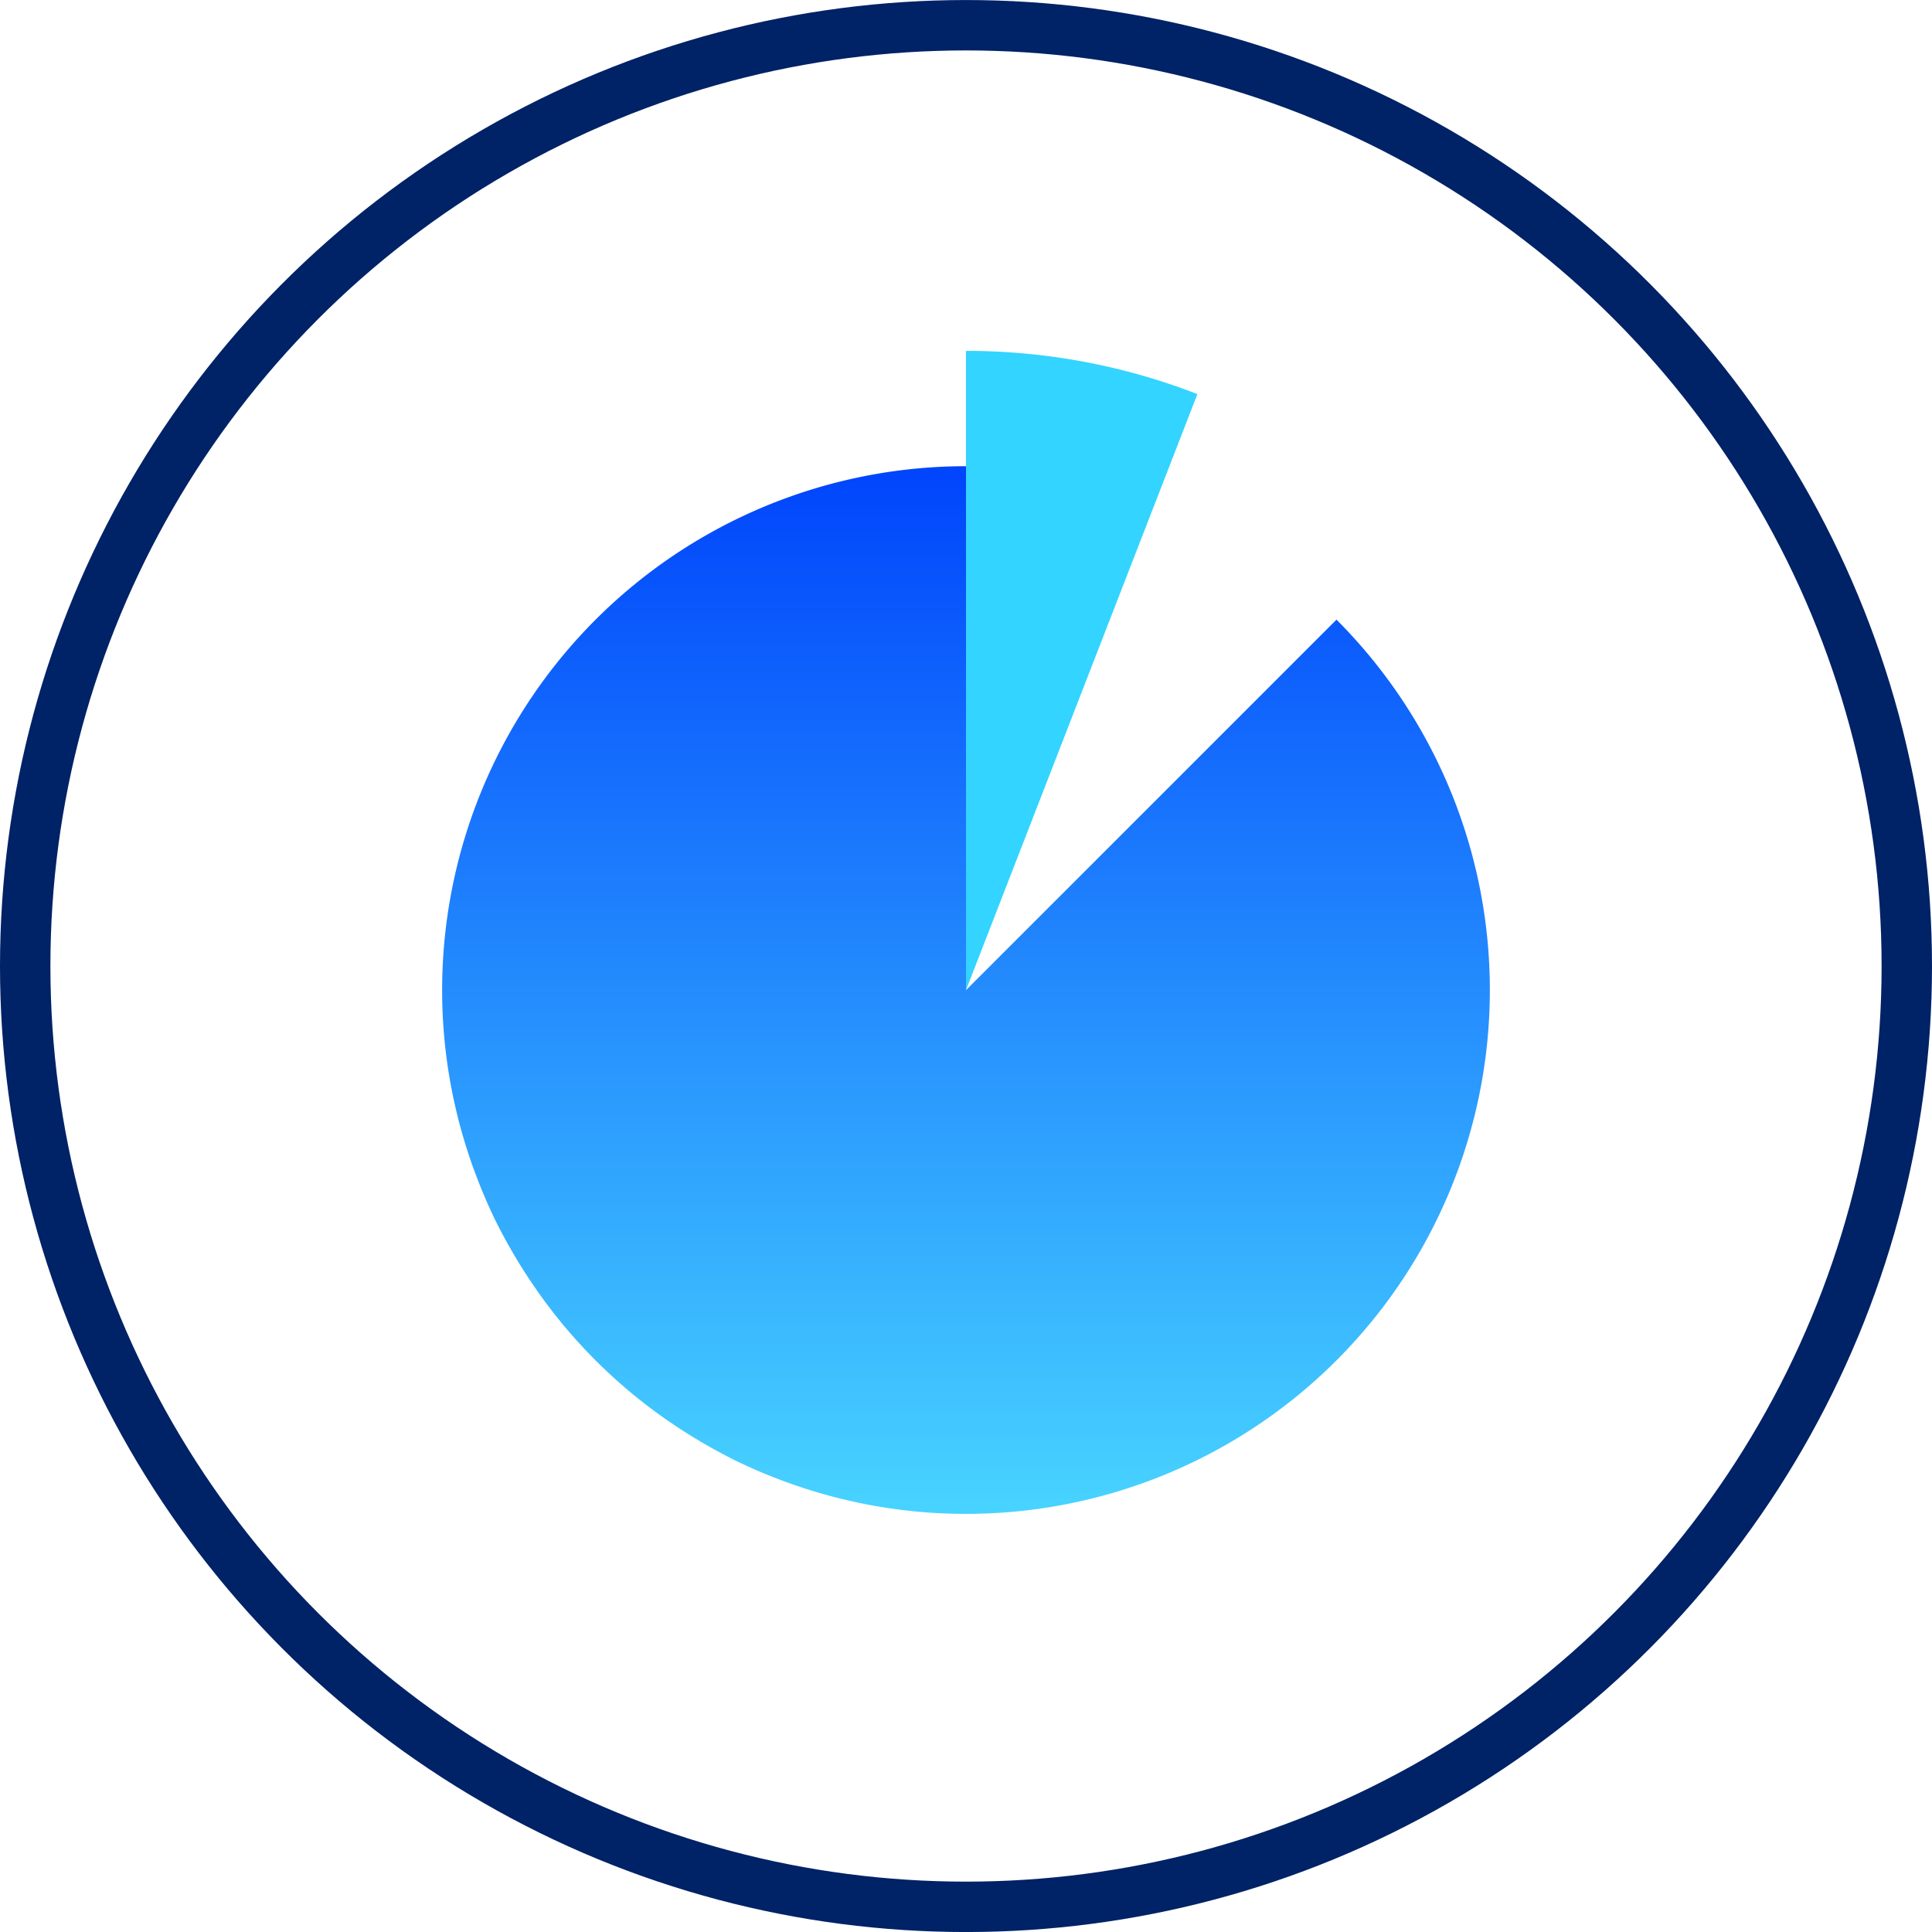
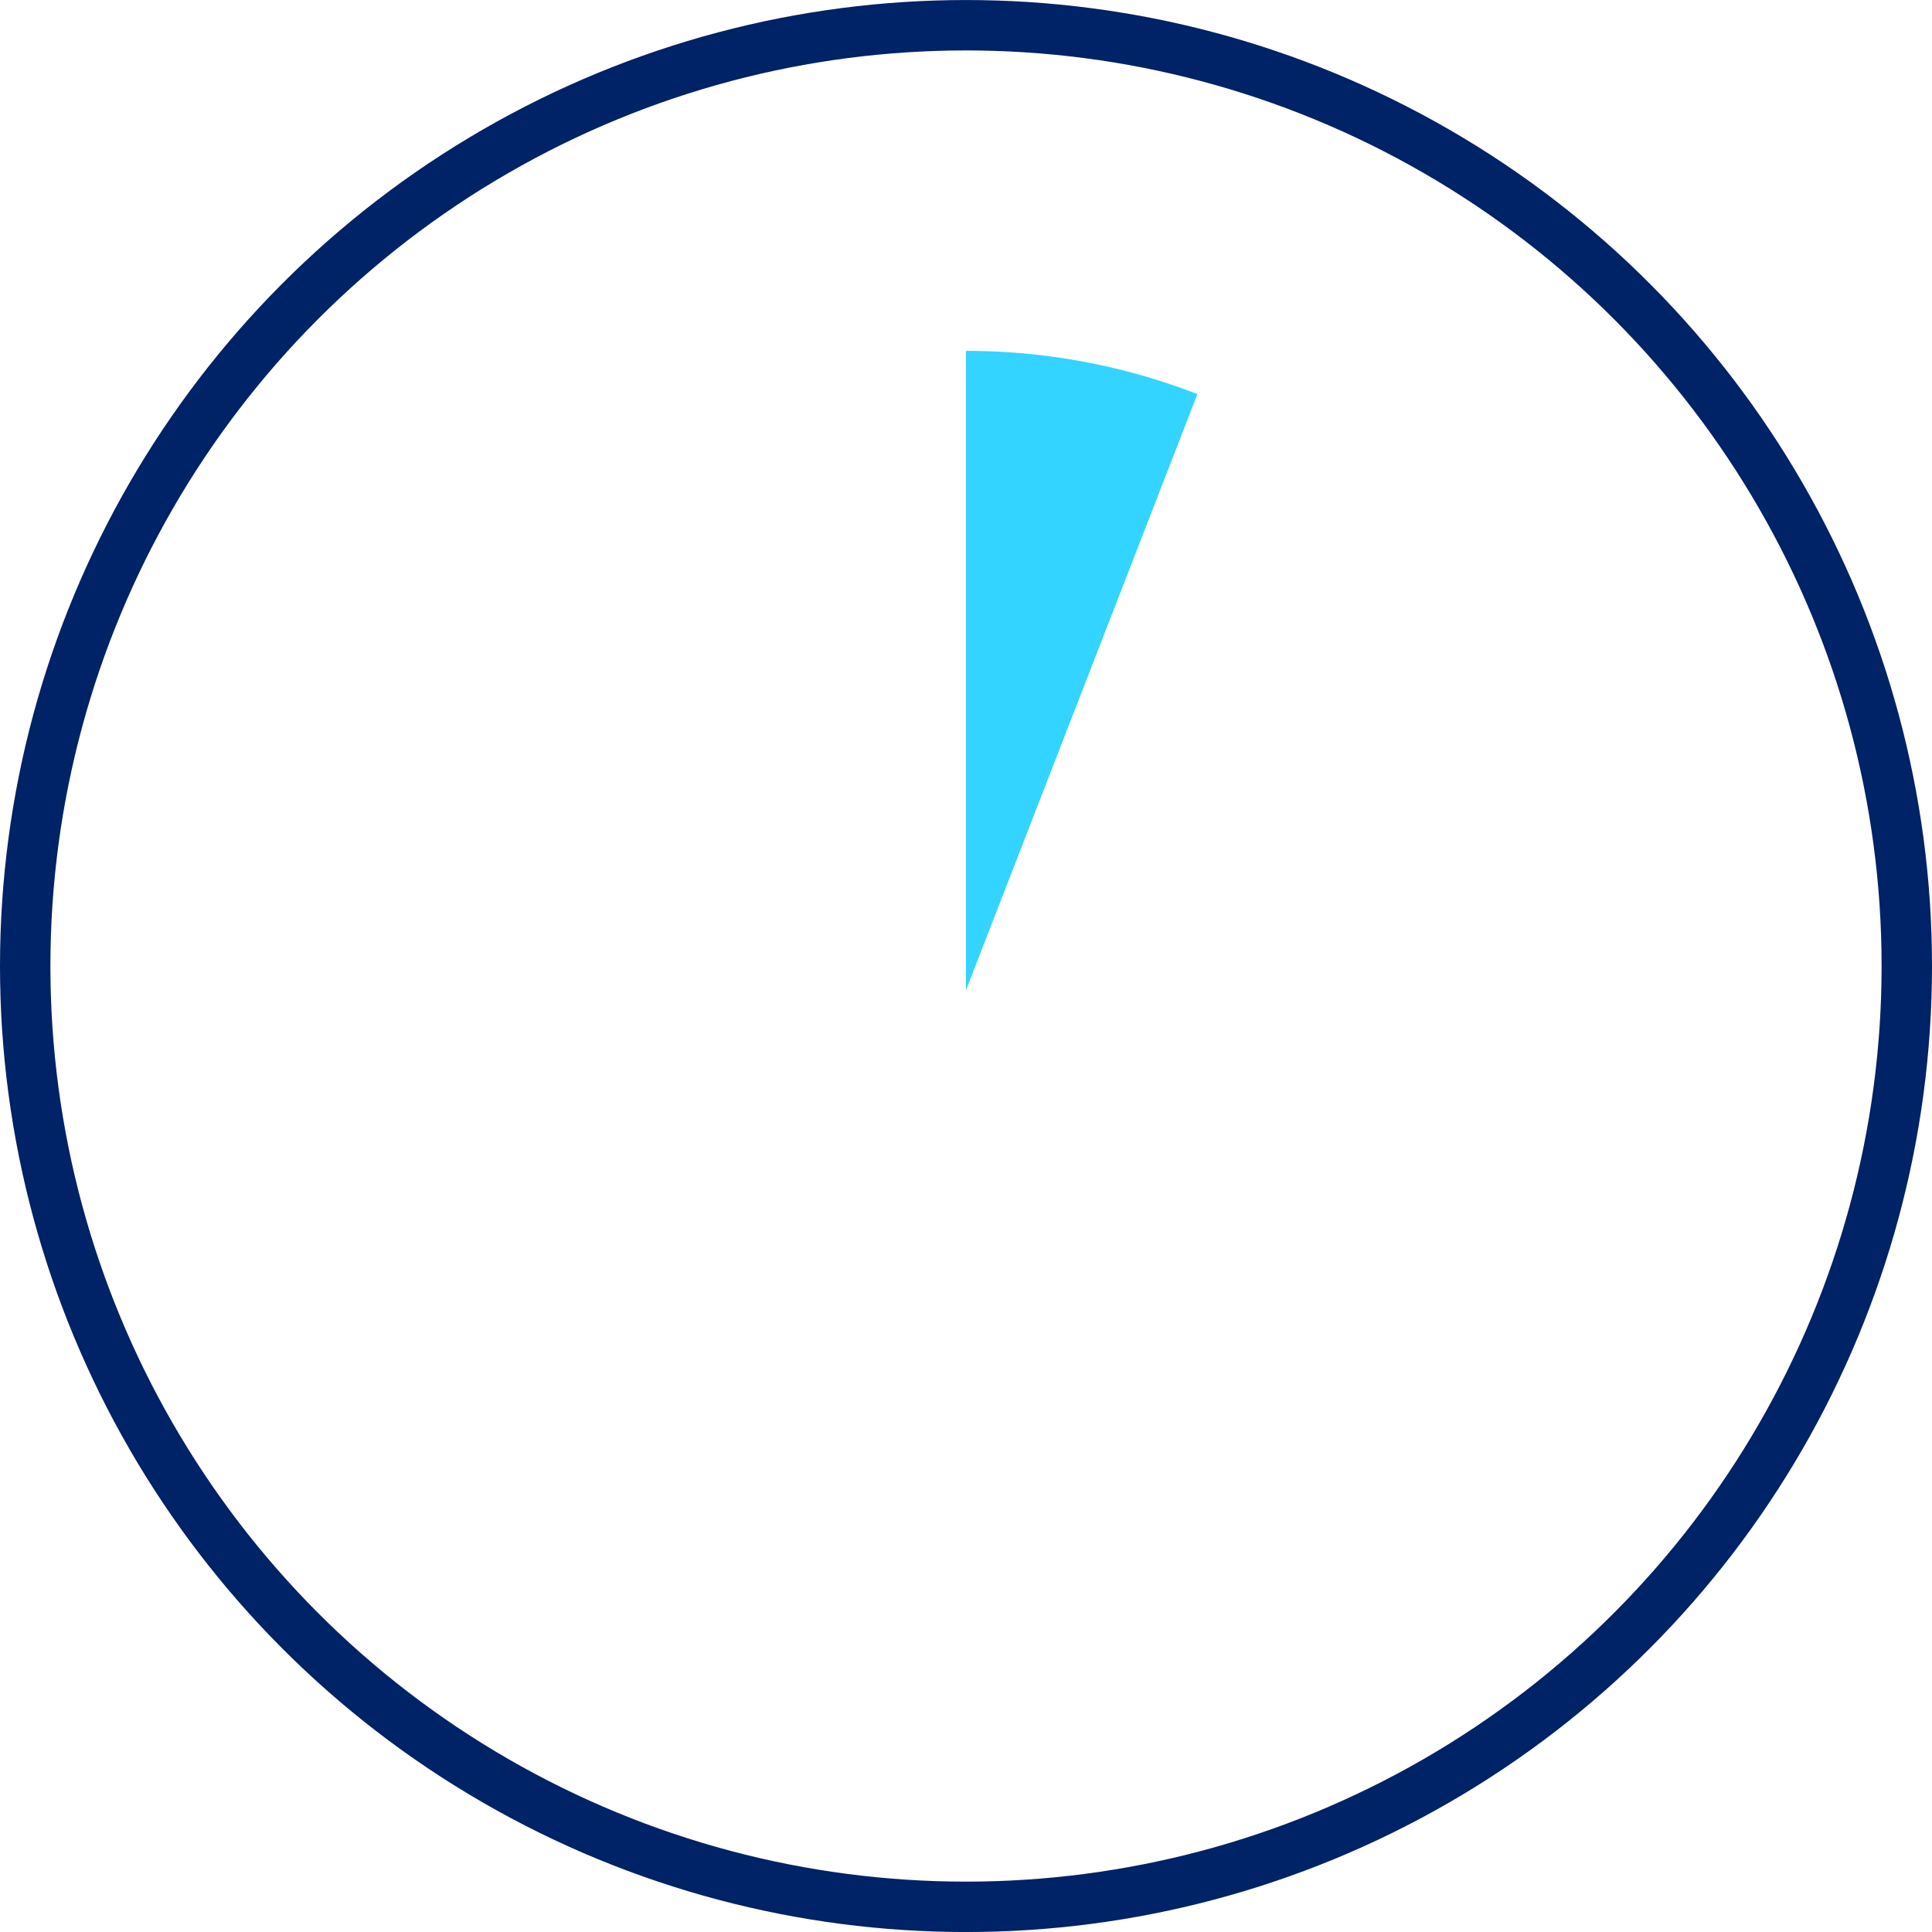
<svg xmlns="http://www.w3.org/2000/svg" width="57.5" height="57.5" viewBox="0 0 57.5 57.5">
  <defs>
    <linearGradient id="a" x1="0.5" x2="0.5" y2="1" gradientUnits="objectBoundingBox">
      <stop offset="0" stop-color="#0044fc" />
      <stop offset="1" stop-color="#48d4ff" />
    </linearGradient>
  </defs>
  <g transform="translate(-0.191 -3.682)">
    <g transform="translate(1 0)">
      <circle cx="28" cy="28" r="28" transform="translate(-0.059 4.433)" fill="none" stroke="#026" stroke-linecap="square" stroke-linejoin="bevel" stroke-width="1.5" />
      <g transform="translate(12.35 14.125)">
        <g transform="translate(0 0)">
-           <path d="M26.617,6.122,15.591,17.148V1.555A15.593,15.593,0,0,0,0,17.148q0,.4.02.8a15.58,15.58,0,0,0,.805,4.2c.075.225.157.446.243.666q.2.52.439,1.024l.031.066.015.033c.188.384.391.757.607,1.123q.288.487.611.953a15.479,15.479,0,0,0,3.952,3.952q.467.324.955.611.546.324,1.121.607l.033.015.066.031q.5.238,1.024.439c.221.086.441.168.666.243a15.58,15.58,0,0,0,4.2.805q.4.02.8.02A15.591,15.591,0,0,0,26.617,6.122" transform="translate(0 1.877)" fill="url(#a)" />
          <path d="M7.066,19.025V0a18.976,18.976,0,0,1,6.887,1.286Z" transform="translate(8.525 0)" fill="#33d4ff" />
        </g>
      </g>
    </g>
  </g>
</svg>